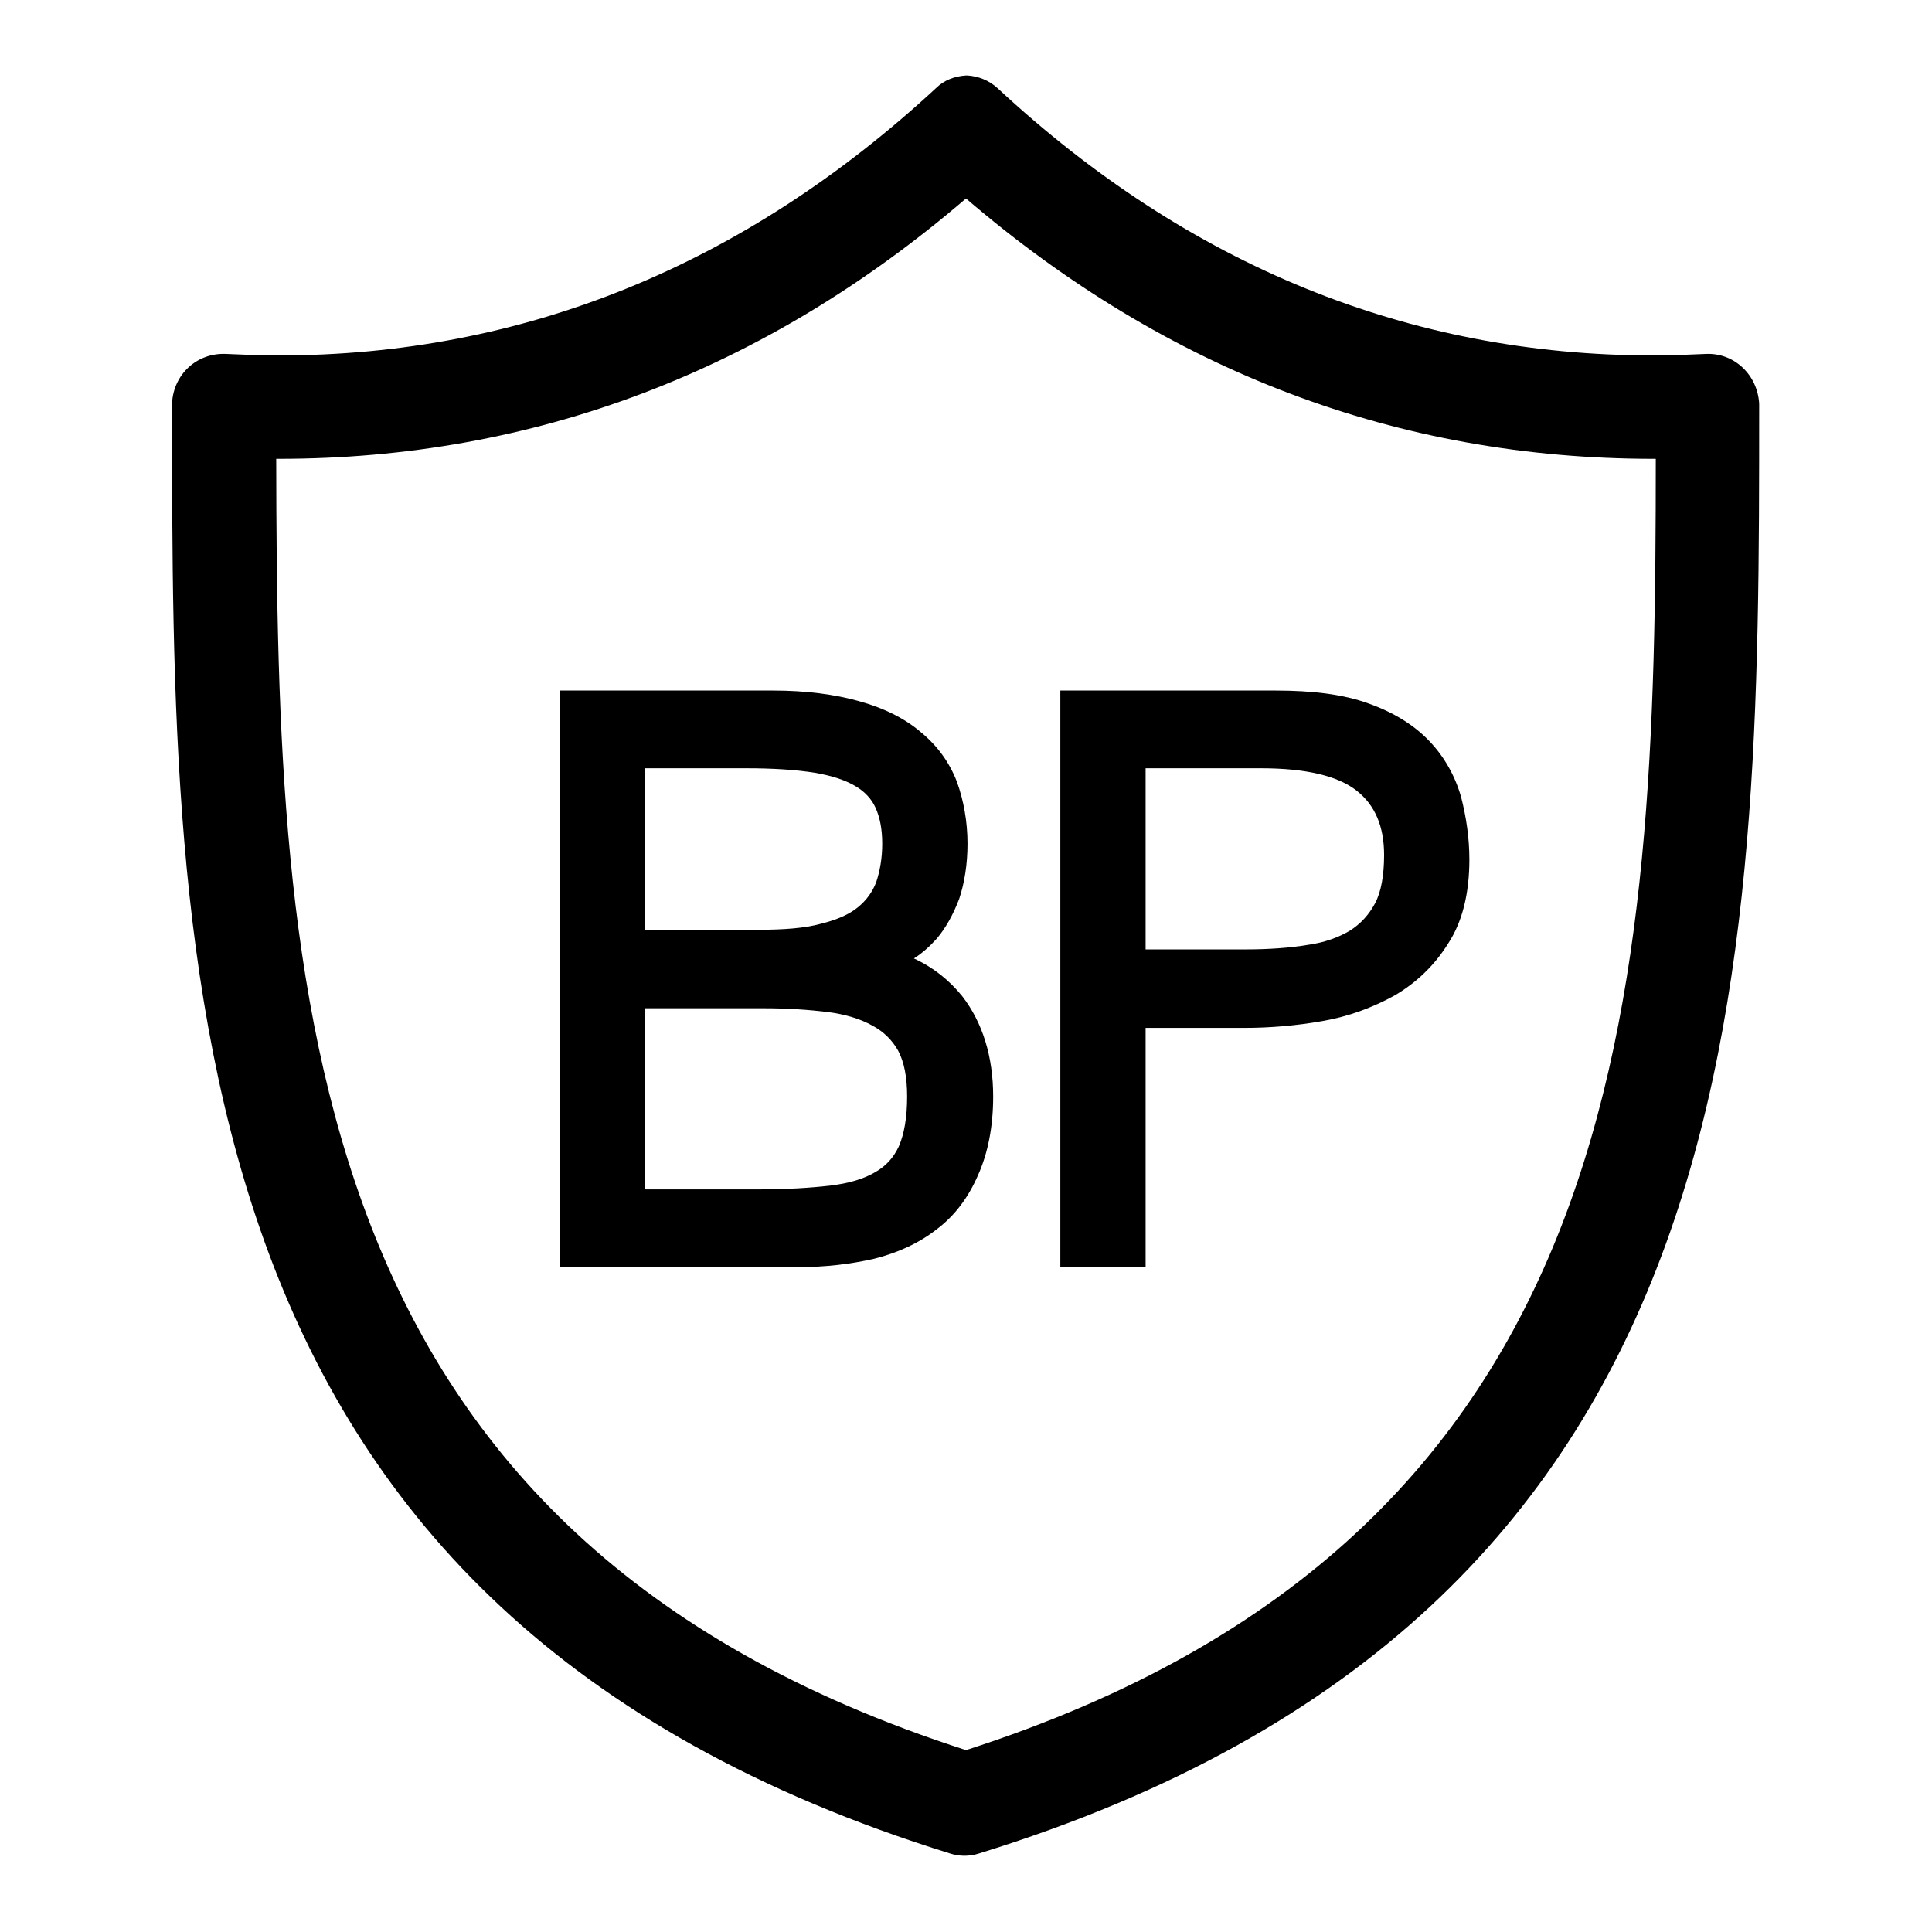
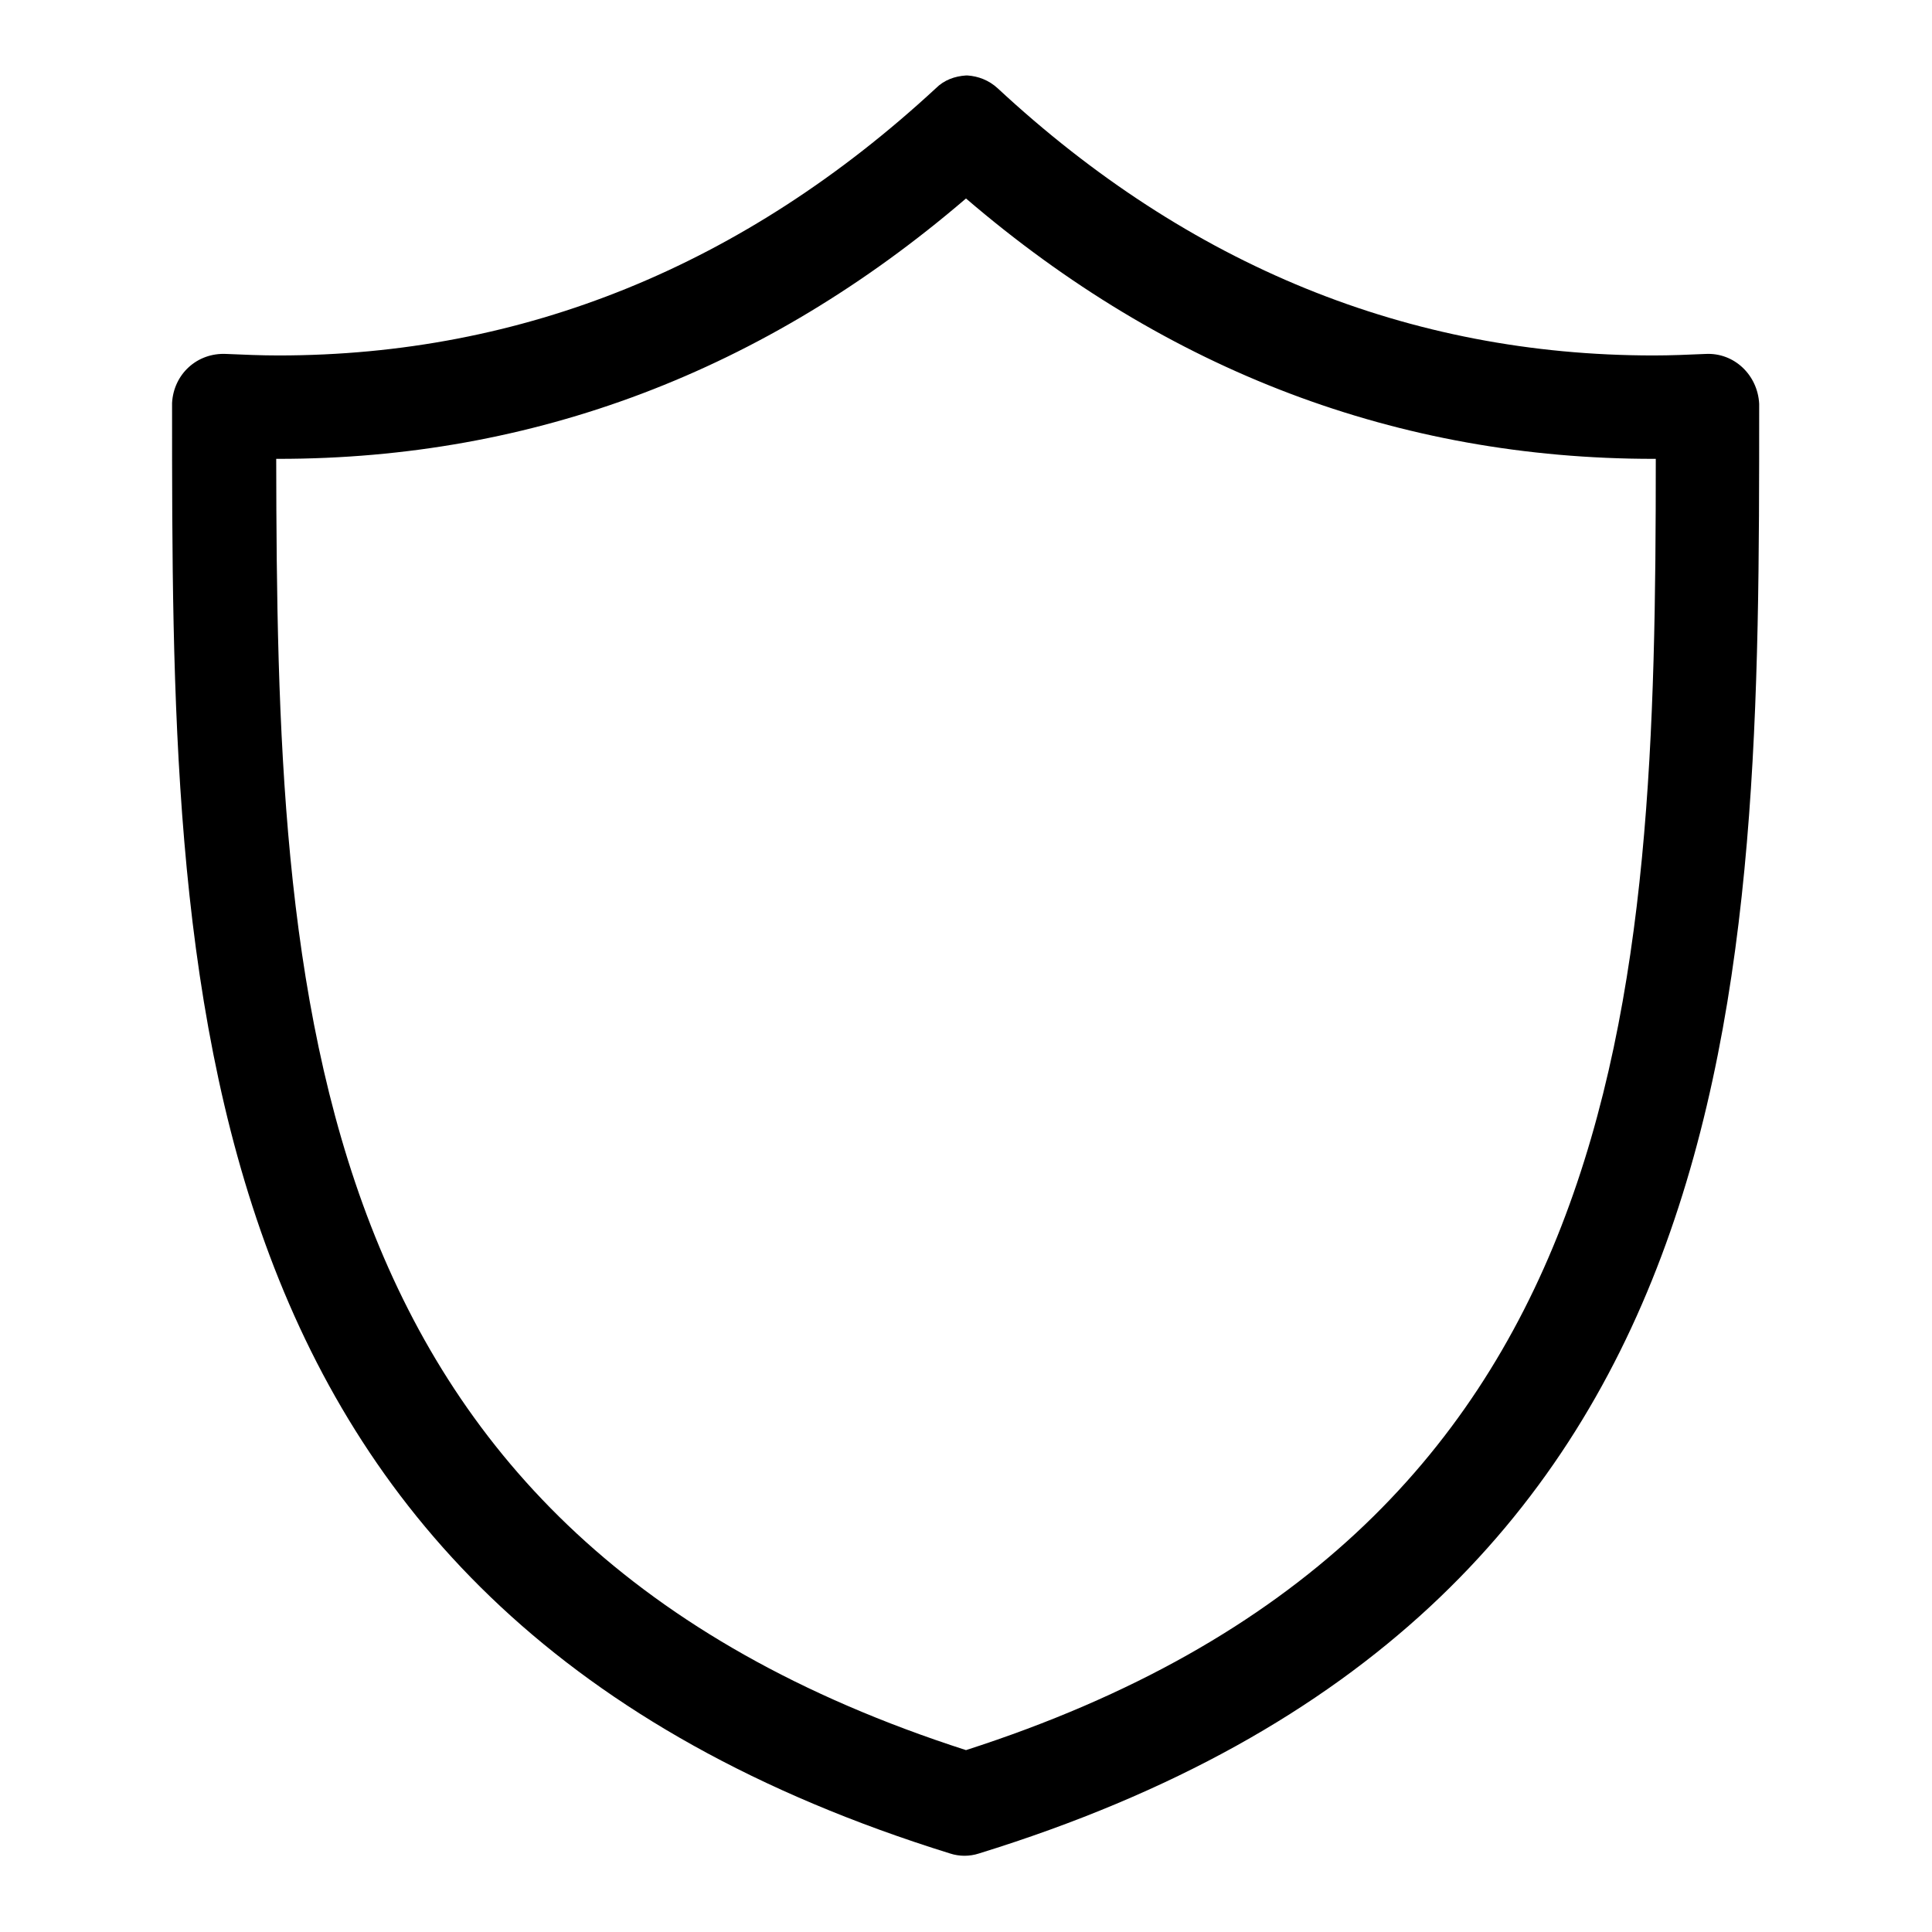
<svg xmlns="http://www.w3.org/2000/svg" version="1.1" x="0px" y="0px" viewBox="0 0 256 256" enable-background="new 0 0 256 256" xml:space="preserve">
  <g>
    <g>
      <path fill="#000000" d="M226,46.9c-2.3,0.1-4.6,0.2-6.9,0.2c-32.4,0-61.6-11.9-86.9-35.4c-1.2-1.1-2.6-1.6-4-1.7v0l-0.1,0l-0.1,0v0c-1.5,0.1-2.9,0.6-4,1.7C98.6,35.2,69.3,47.1,36.9,47.1c-2.3,0-4.6-0.1-6.9-0.2c-3.9-0.2-7,2.7-7.2,6.5l0,0.5c0,76.3,0.1,159.7,103.1,191.7c0.6,0.2,1.3,0.3,1.9,0.3v0h0h0h0h0v0c0.6,0,1.3-0.1,1.9-0.3C233,213.7,233.1,130.3,233.1,54l0-0.5C232.9,49.7,229.8,46.7,226,46.9z M128,231.9c-88.5-28.5-91.3-99.7-91.4-171.1h0.3c33.8,0,64.4-11.6,91.1-34.5c26.7,22.9,57.3,34.5,91.1,34.5h0.3C219.4,132.3,216.5,203.4,128,231.9z" />
-       <path fill="#000000" d="M121.1,127c1.1-0.7,2.1-1.6,3-2.6c1.2-1.4,2.2-3.2,3-5.3c0.7-2.1,1.1-4.6,1.1-7.3c0-2.9-0.5-5.7-1.4-8.2c-1-2.6-2.6-4.8-4.8-6.6c-2.1-1.8-4.9-3.2-8.2-4.1c-3.2-0.9-7-1.4-11.4-1.4H74.2v76.4h31.6c3.6,0,6.9-0.4,10-1.1c3.2-0.8,6-2.1,8.3-3.9c2.4-1.8,4.2-4.2,5.5-7.2c1.3-2.9,2-6.4,2-10.4c0-5.3-1.4-9.8-4.1-13.3C125.8,129.9,123.7,128.2,121.1,127z M85.5,101.8h13.4c3.6,0,6.6,0.2,9.1,0.6c2.3,0.4,4.1,1,5.4,1.8c1.2,0.7,2.1,1.7,2.6,2.8c0.6,1.3,0.9,2.9,0.9,4.8c0,1.9-0.3,3.6-0.8,5.1c-0.5,1.3-1.3,2.4-2.4,3.3c-1.2,1-2.9,1.7-4.9,2.2c-2.2,0.6-5,0.8-8.3,0.8H85.5L85.5,101.8L85.5,101.8z M119.1,151.9c-0.7,1.5-1.7,2.6-3.1,3.4c-1.5,0.9-3.5,1.5-6,1.8c-2.6,0.3-5.8,0.5-9.5,0.5h-15v-24h15.8c3.1,0,5.9,0.2,8.4,0.5c2.3,0.3,4.3,0.9,5.9,1.8c1.5,0.8,2.6,1.9,3.4,3.3c0.8,1.5,1.2,3.5,1.2,6.1C120.2,148.1,119.8,150.3,119.1,151.9z" />
-       <path fill="#000000" d="M189.4,98.2c-2-2.1-4.7-3.8-8.1-5c-3.3-1.2-7.4-1.7-12.3-1.7h-28.5v76.4h11.3v-31.7h13.1c3.4,0,6.9-0.3,10.3-0.9c3.5-0.6,6.7-1.8,9.6-3.4c2.9-1.7,5.3-4,7.1-6.9c1.9-2.9,2.8-6.7,2.8-11.1c0-2.8-0.4-5.6-1.1-8.3C192.8,102.8,191.4,100.3,189.4,98.2z M182.2,119.7c-0.8,1.5-1.9,2.7-3.3,3.6c-1.5,0.9-3.4,1.6-5.6,1.9c-2.4,0.4-5.2,0.6-8.2,0.6h-13.3v-24h15.3c5.9,0,10.2,1,12.7,3c2.4,1.9,3.6,4.7,3.6,8.5C183.4,116,183,118.2,182.2,119.7z" />
    </g>
  </g>
</svg>